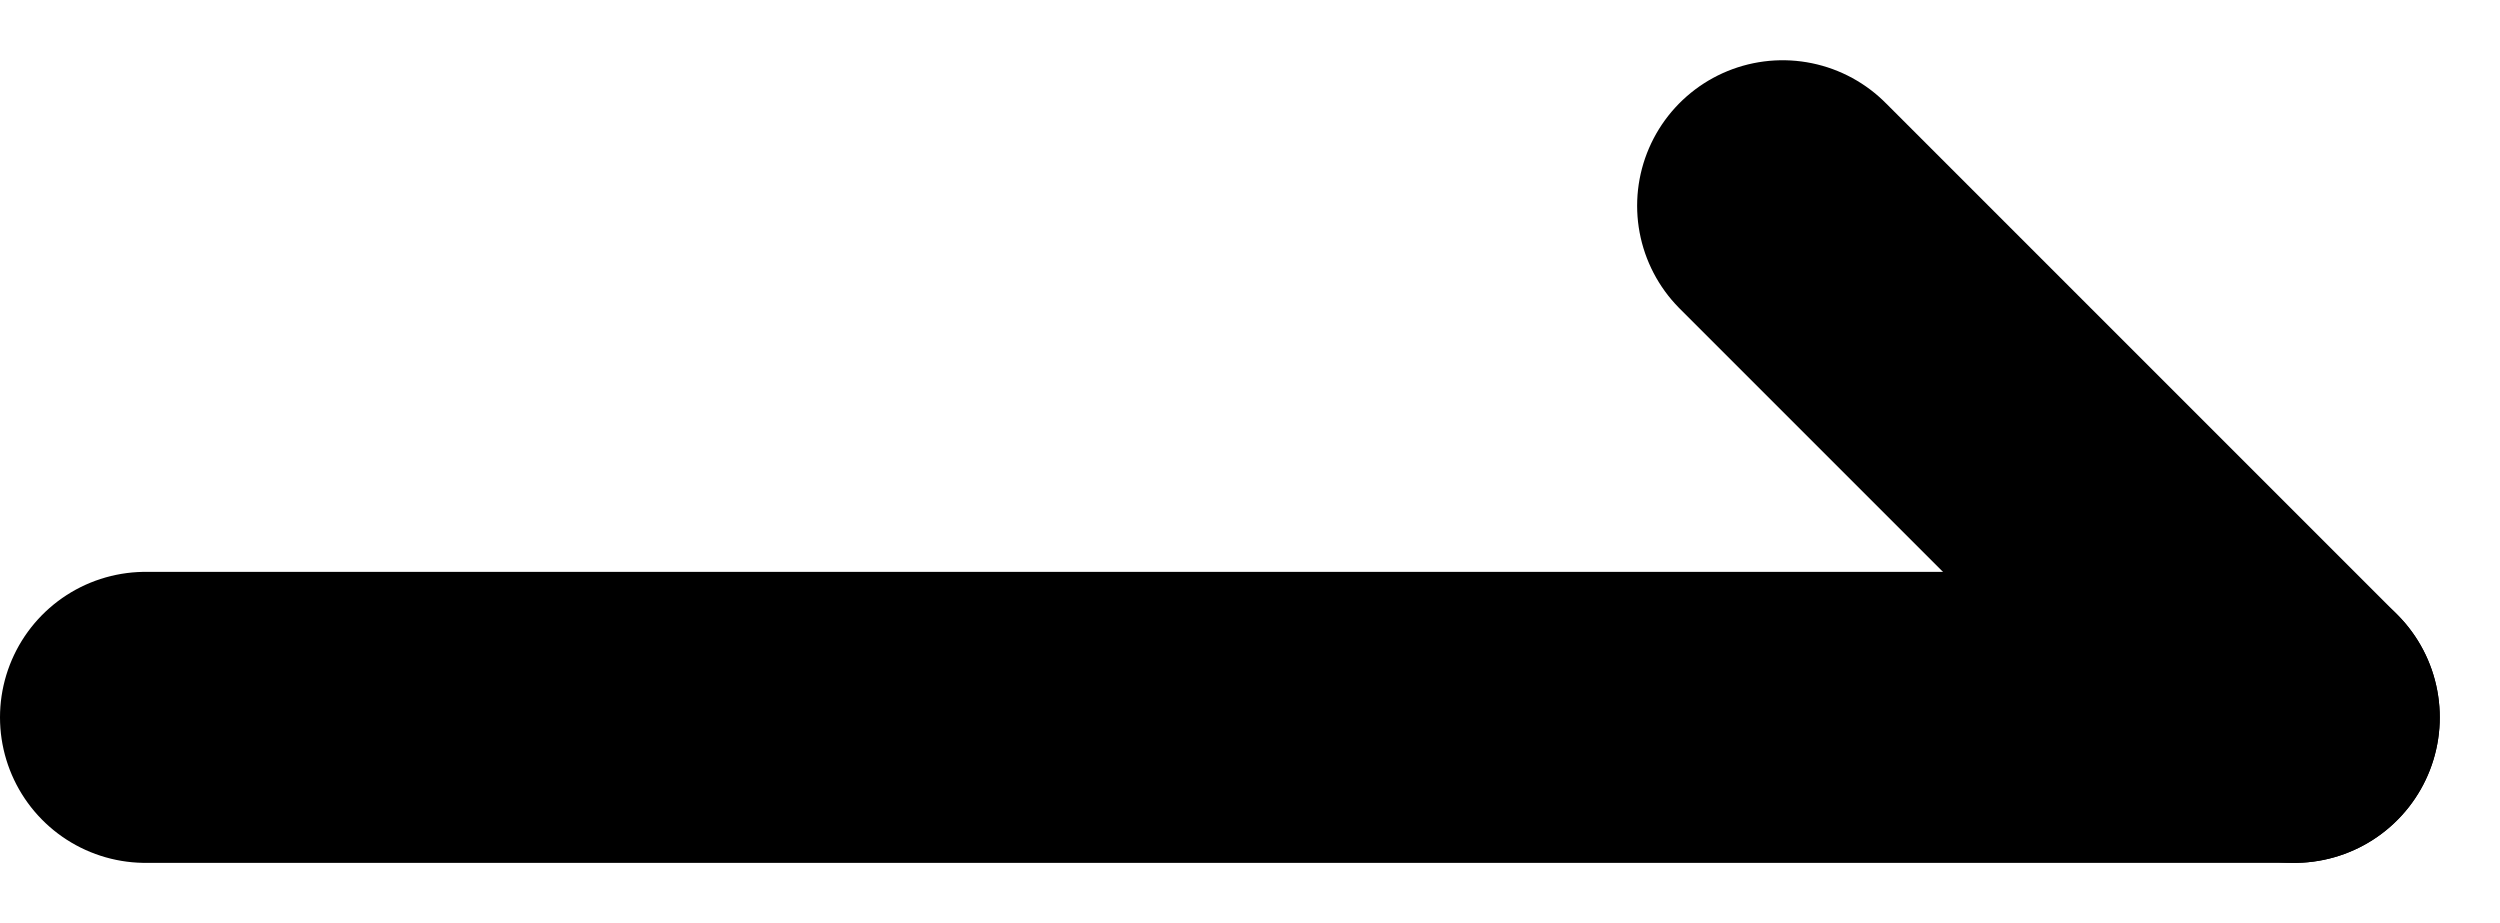
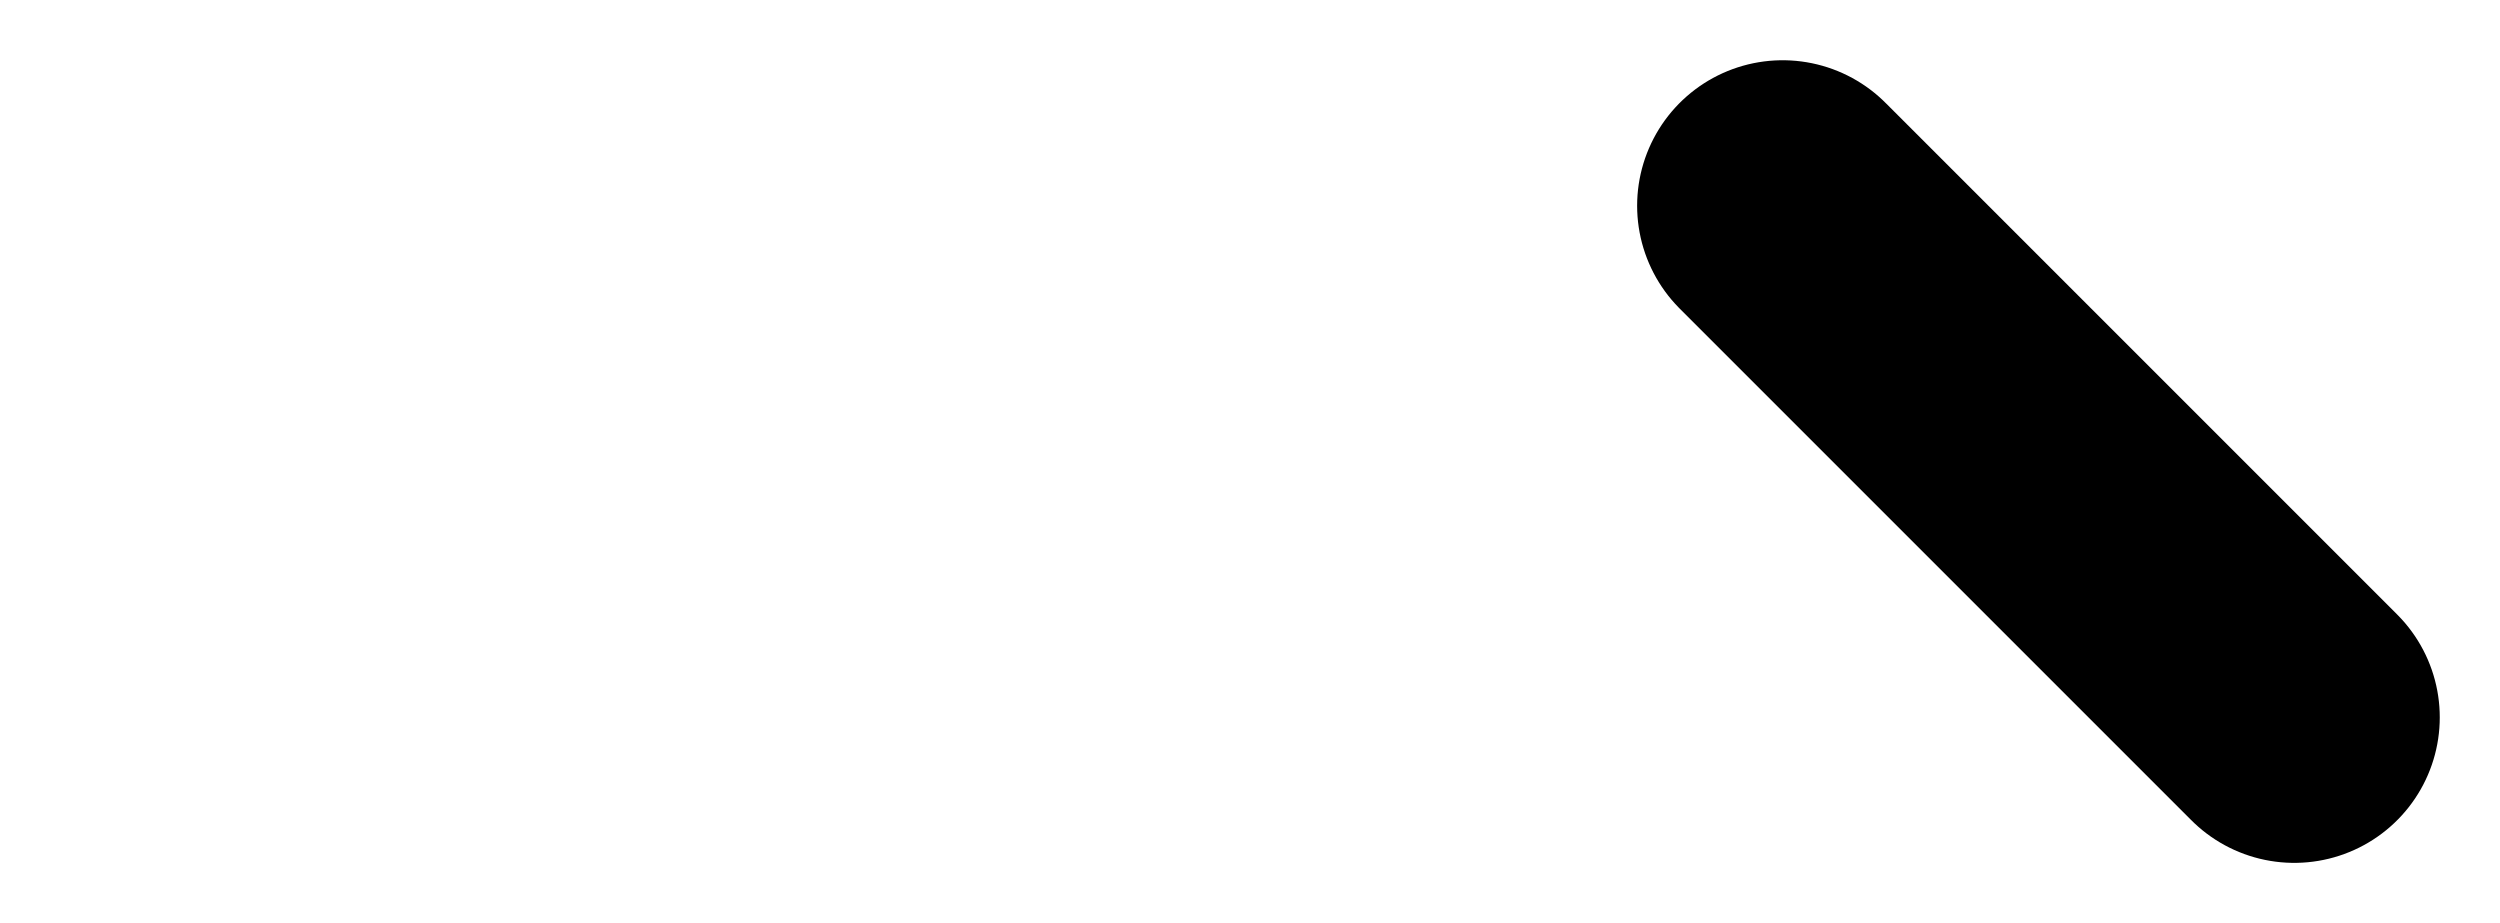
<svg xmlns="http://www.w3.org/2000/svg" width="17.181" height="6.344" viewBox="0 0 17.181 6.344">
  <g transform="translate(1 1.414)">
-     <line x2="14.767" transform="translate(0 3.516)" fill="none" stroke="#000" stroke-linecap="round" stroke-width="2" />
    <line x2="3.516" y2="3.516" transform="translate(11.251)" fill="none" stroke="#000" stroke-linecap="round" stroke-width="2" />
  </g>
</svg>